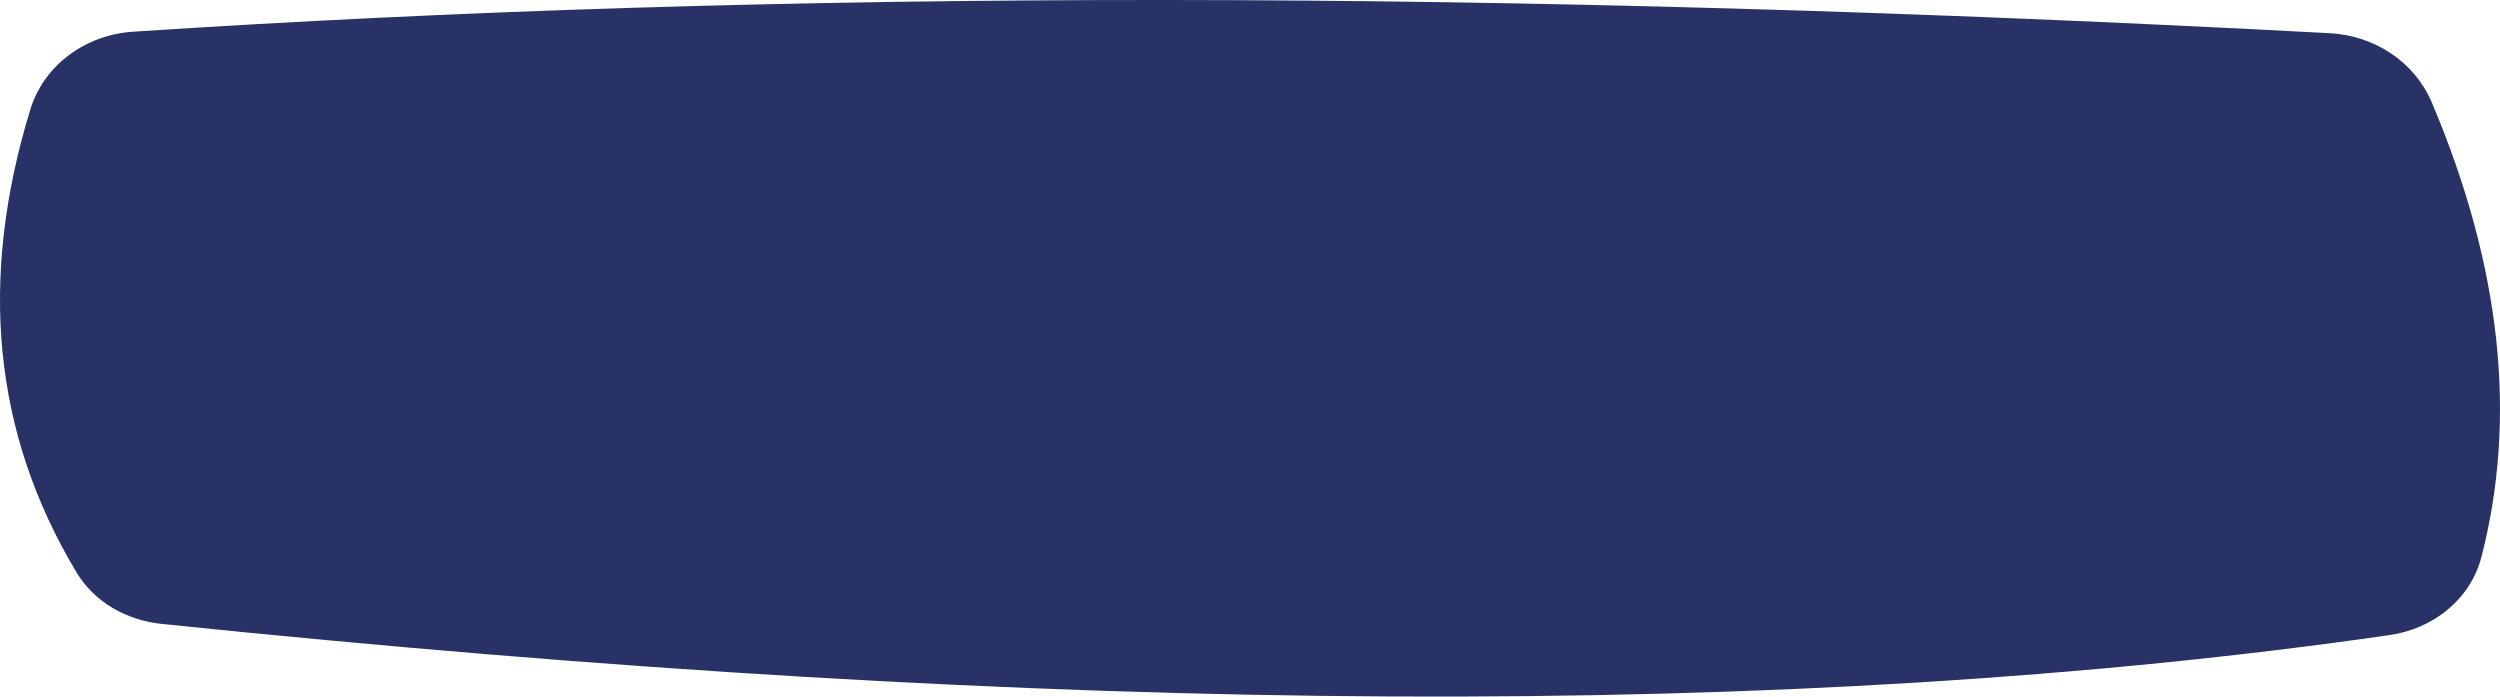
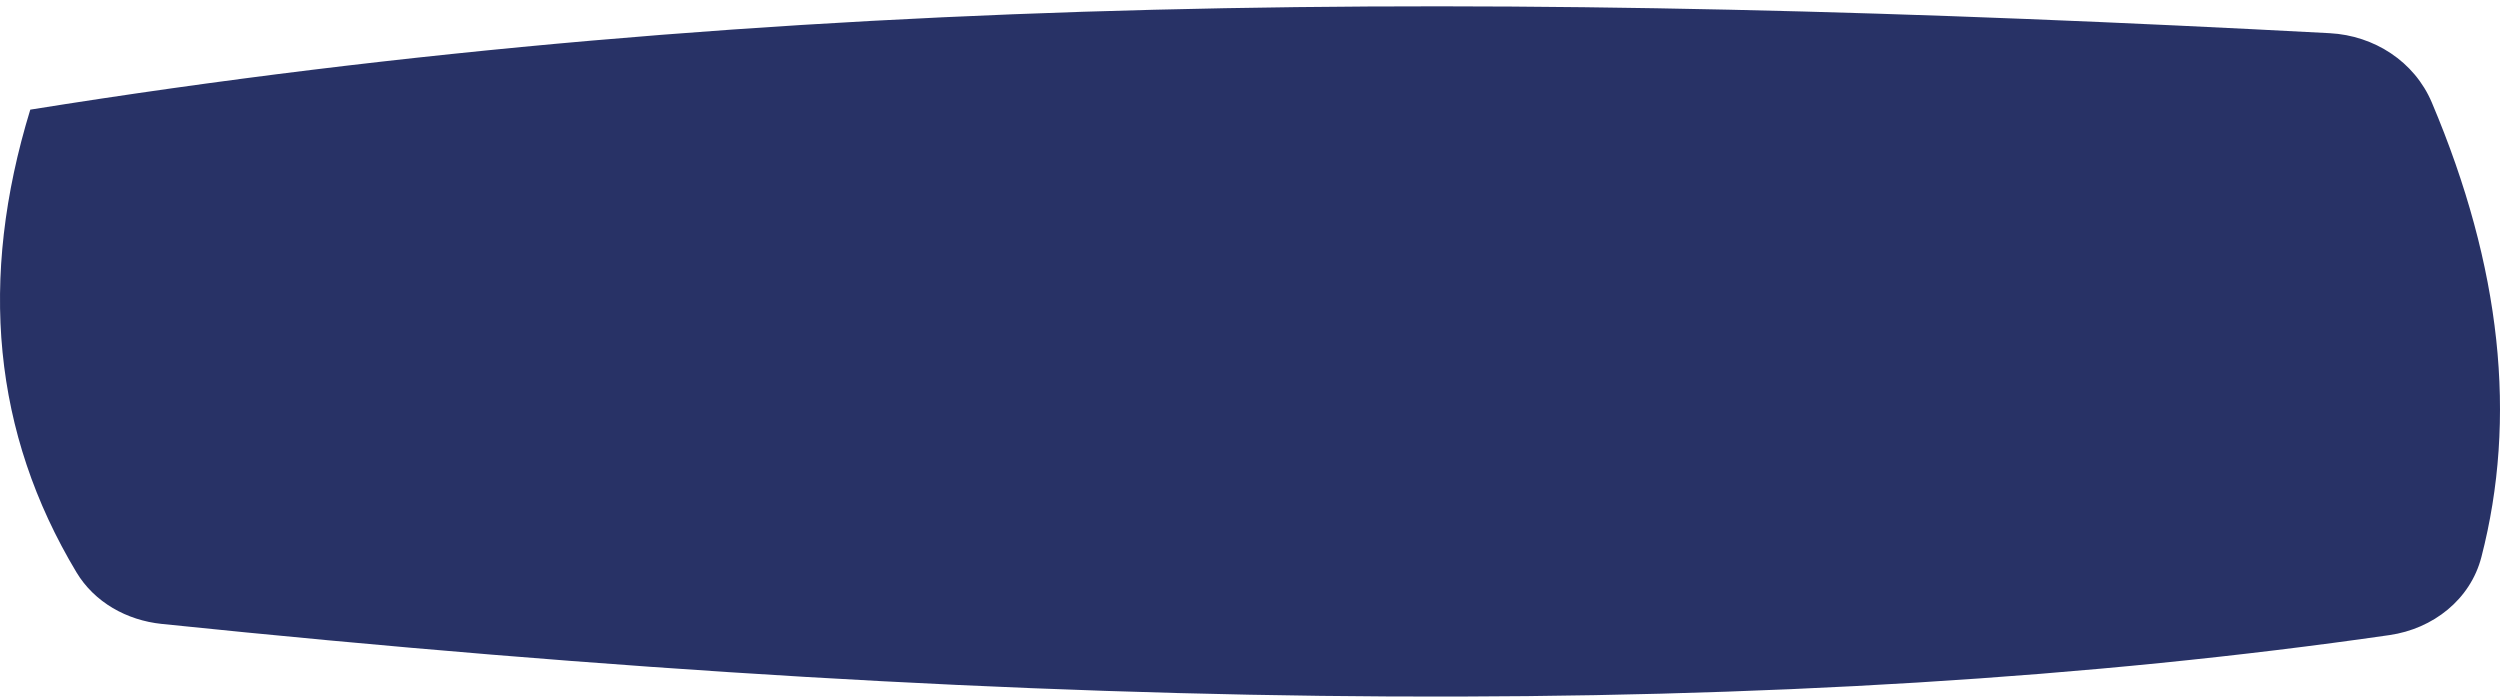
<svg xmlns="http://www.w3.org/2000/svg" width="323" height="90" viewBox="0 0 323 90" fill="none">
-   <path d="M3.913 14.166C5.698 8.334 11.109 4.497 17.195 4.096C101.158 -1.43 194.782 -1.364 301.007 4.289C306.746 4.594 311.947 7.946 314.188 13.238C323.201 34.528 325.231 54.046 320.595 71.975C319.175 77.468 314.342 81.244 308.726 82.053C232.038 93.113 137.101 92.625 20.89 80.61C16.387 80.144 12.203 77.82 9.875 73.937C-0.926 55.923 -2.793 36.065 3.913 14.166Z" fill="#283266" />
+   <path d="M3.913 14.166C101.158 -1.43 194.782 -1.364 301.007 4.289C306.746 4.594 311.947 7.946 314.188 13.238C323.201 34.528 325.231 54.046 320.595 71.975C319.175 77.468 314.342 81.244 308.726 82.053C232.038 93.113 137.101 92.625 20.89 80.61C16.387 80.144 12.203 77.82 9.875 73.937C-0.926 55.923 -2.793 36.065 3.913 14.166Z" fill="#283266" />
</svg>